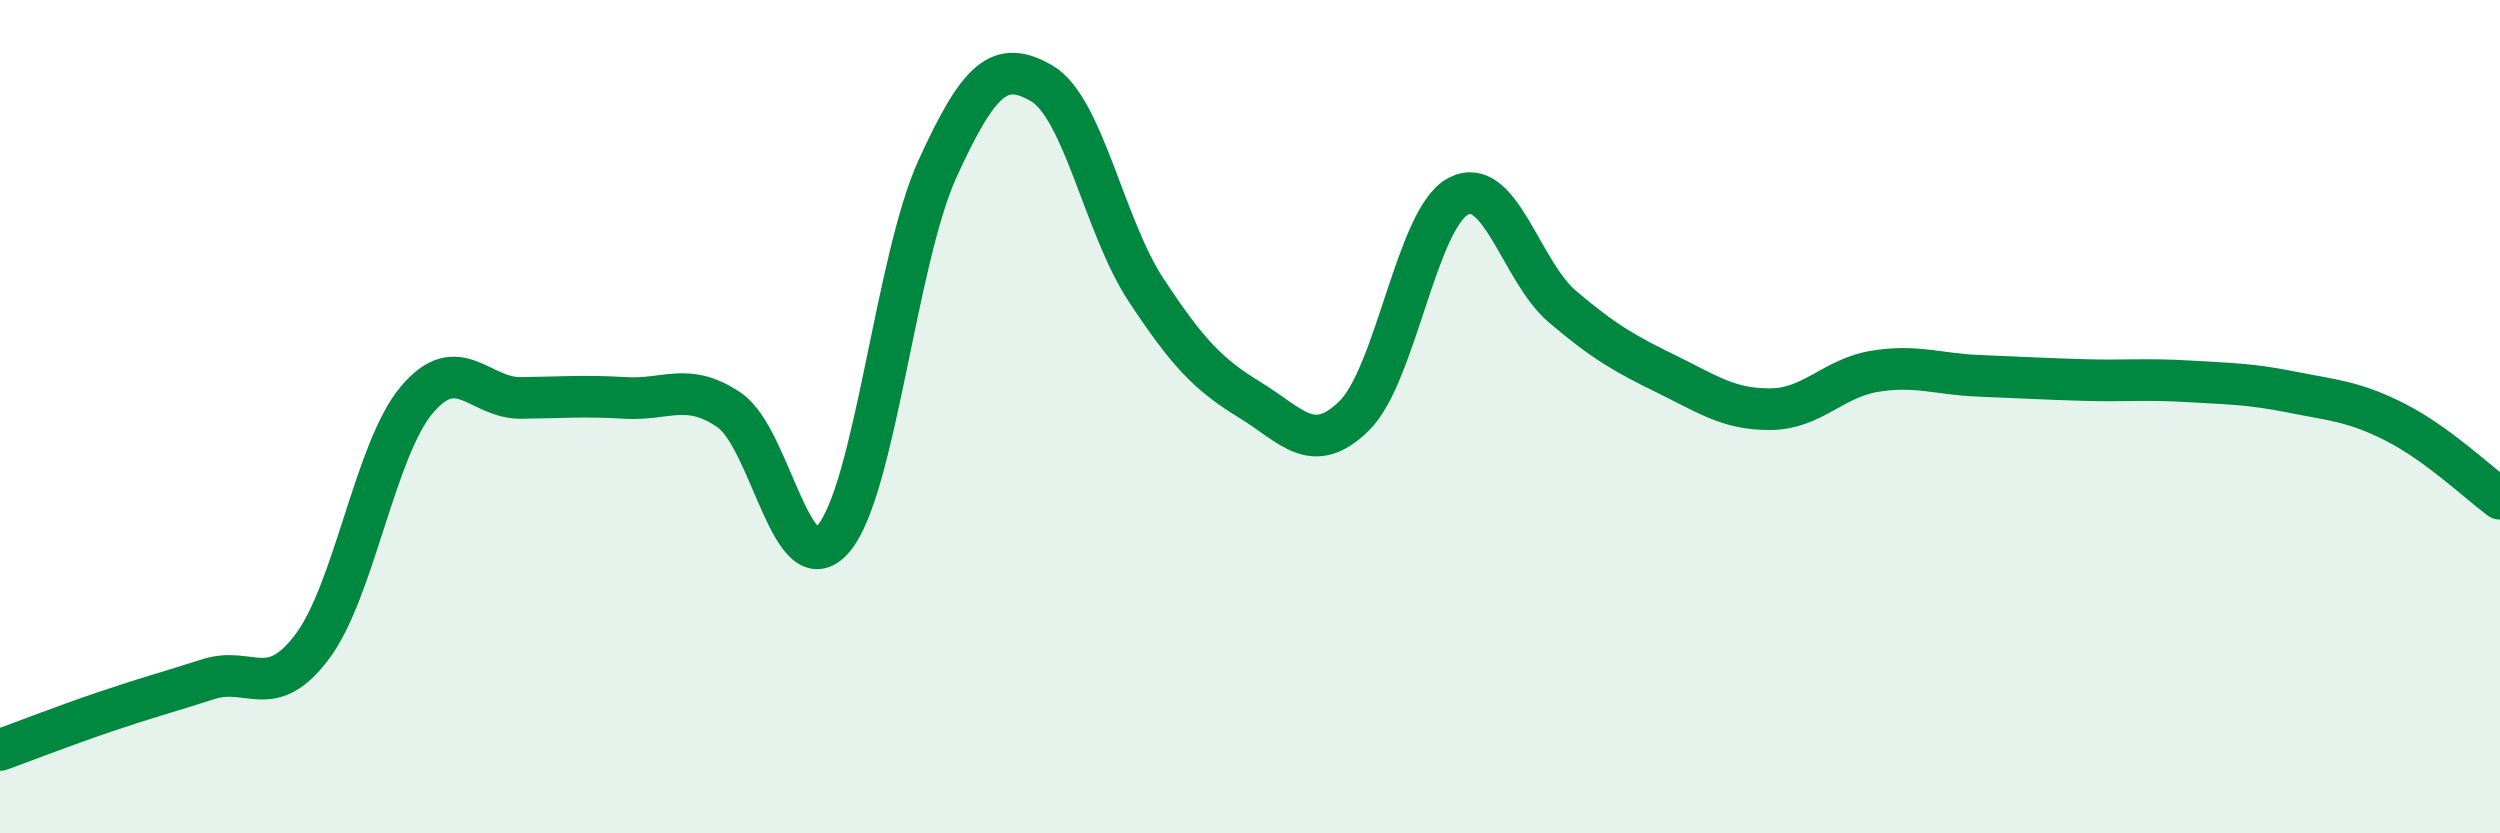
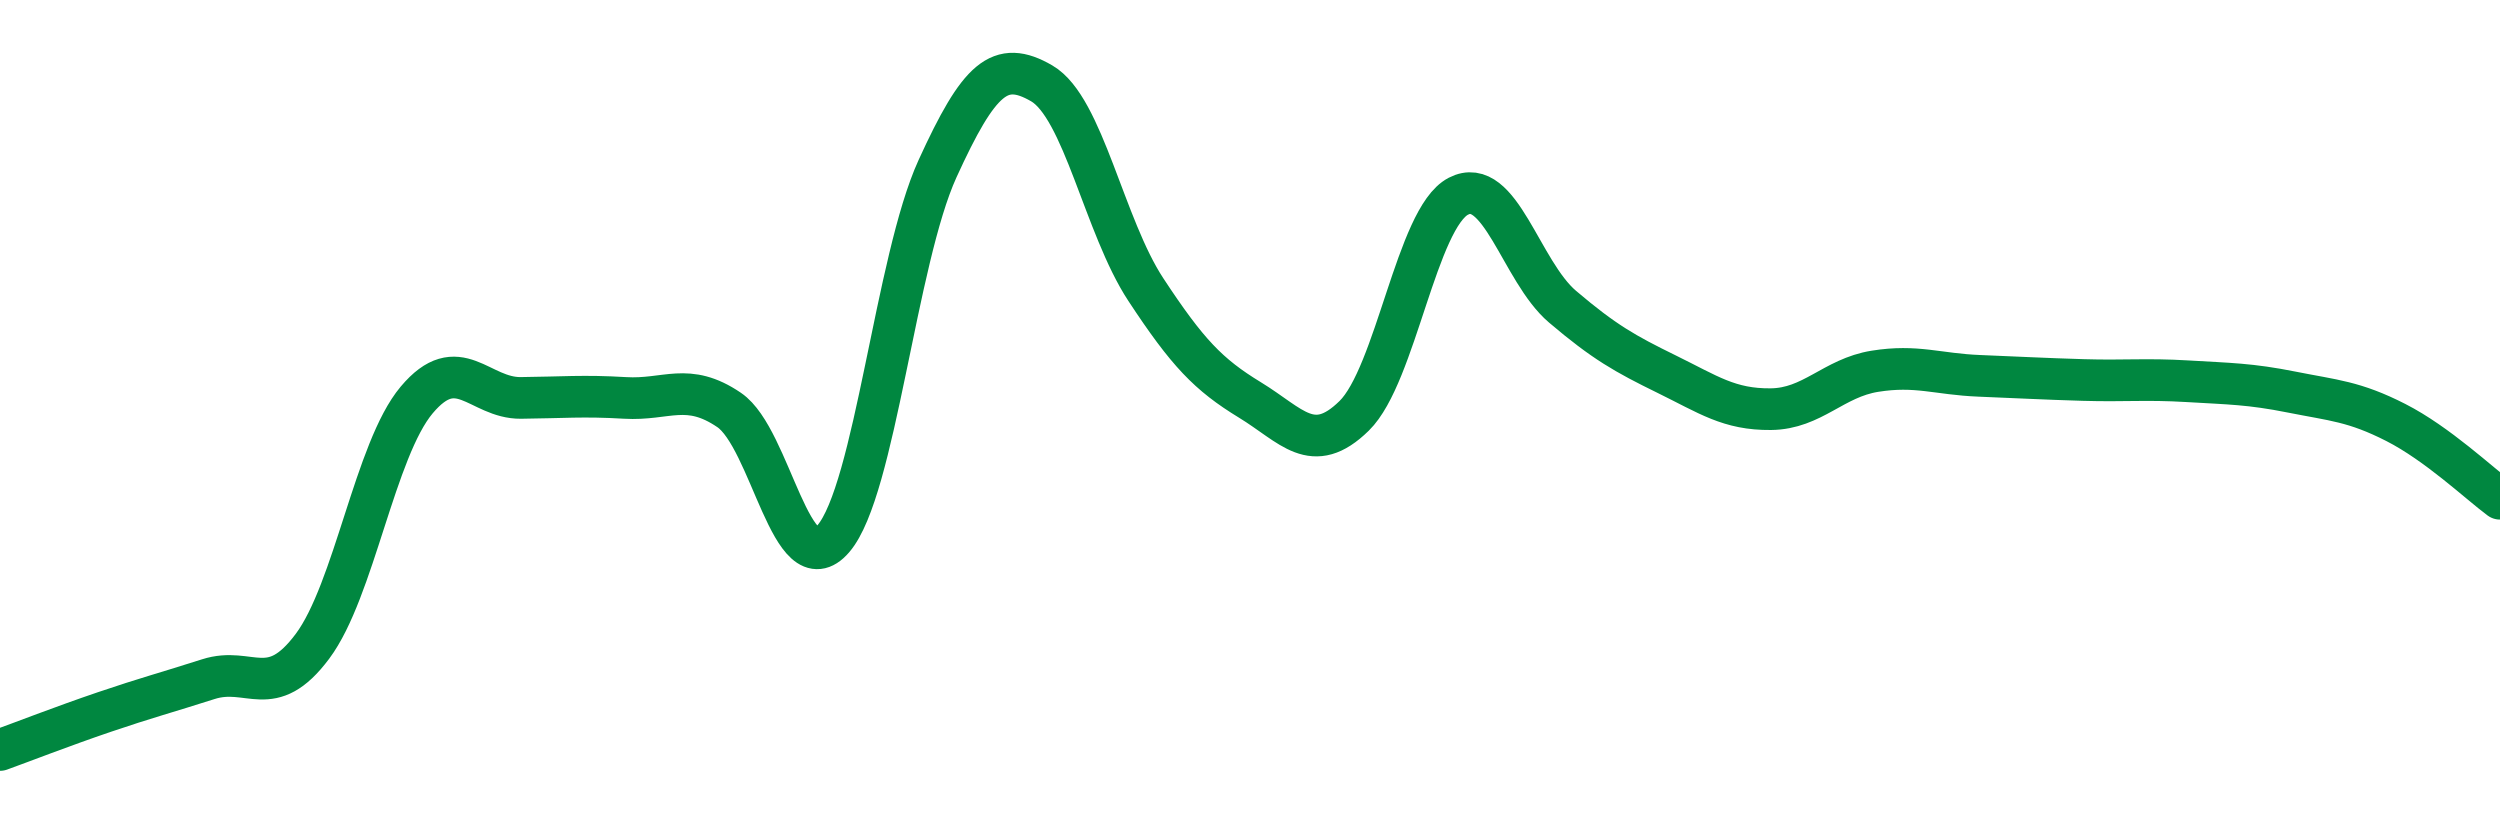
<svg xmlns="http://www.w3.org/2000/svg" width="60" height="20" viewBox="0 0 60 20">
-   <path d="M 0,18 C 0.5,17.82 1.5,17.43 2.5,17.09 C 3.5,16.75 4,16.62 5,16.3 C 6,15.98 6.5,16.85 7.5,15.51 C 8.5,14.17 9,10.79 10,9.6 C 11,8.41 11.5,9.56 12.5,9.55 C 13.5,9.54 14,9.49 15,9.55 C 16,9.61 16.5,9.16 17.5,9.84 C 18.5,10.52 19,14.09 20,12.93 C 21,11.77 21.5,6.24 22.5,4.05 C 23.5,1.86 24,1.42 25,2 C 26,2.58 26.5,5.43 27.5,6.95 C 28.5,8.47 29,8.99 30,9.6 C 31,10.21 31.5,10.96 32.5,9.98 C 33.5,9 34,5.23 35,4.71 C 36,4.19 36.5,6.51 37.5,7.36 C 38.5,8.21 39,8.49 40,8.98 C 41,9.47 41.5,9.83 42.5,9.82 C 43.5,9.81 44,9.07 45,8.91 C 46,8.75 46.5,8.98 47.5,9.02 C 48.5,9.06 49,9.09 50,9.12 C 51,9.15 51.5,9.09 52.5,9.15 C 53.5,9.21 54,9.21 55,9.41 C 56,9.61 56.5,9.63 57.5,10.14 C 58.5,10.65 59.5,11.6 60,11.97L60 20L0 20Z" fill="#008740" opacity="0.1" stroke-linecap="round" stroke-linejoin="round" />
  <path d="M 0,18 C 0.5,17.82 1.5,17.43 2.5,17.09 C 3.5,16.75 4,16.62 5,16.3 C 6,15.98 6.5,16.85 7.5,15.51 C 8.5,14.17 9,10.79 10,9.6 C 11,8.41 11.5,9.56 12.5,9.55 C 13.5,9.54 14,9.49 15,9.55 C 16,9.61 16.5,9.16 17.5,9.84 C 18.5,10.52 19,14.09 20,12.93 C 21,11.77 21.5,6.24 22.5,4.05 C 23.5,1.86 24,1.42 25,2 C 26,2.58 26.5,5.43 27.5,6.95 C 28.5,8.47 29,8.99 30,9.6 C 31,10.21 31.5,10.96 32.5,9.98 C 33.5,9 34,5.23 35,4.71 C 36,4.19 36.5,6.51 37.5,7.36 C 38.5,8.21 39,8.49 40,8.98 C 41,9.47 41.5,9.83 42.5,9.82 C 43.5,9.81 44,9.07 45,8.91 C 46,8.75 46.5,8.98 47.5,9.02 C 48.5,9.06 49,9.09 50,9.12 C 51,9.15 51.5,9.09 52.5,9.15 C 53.5,9.21 54,9.21 55,9.41 C 56,9.61 56.5,9.63 57.5,10.14 C 58.5,10.65 59.5,11.6 60,11.97" stroke="#008740" stroke-width="1" fill="none" stroke-linecap="round" stroke-linejoin="round" />
</svg>